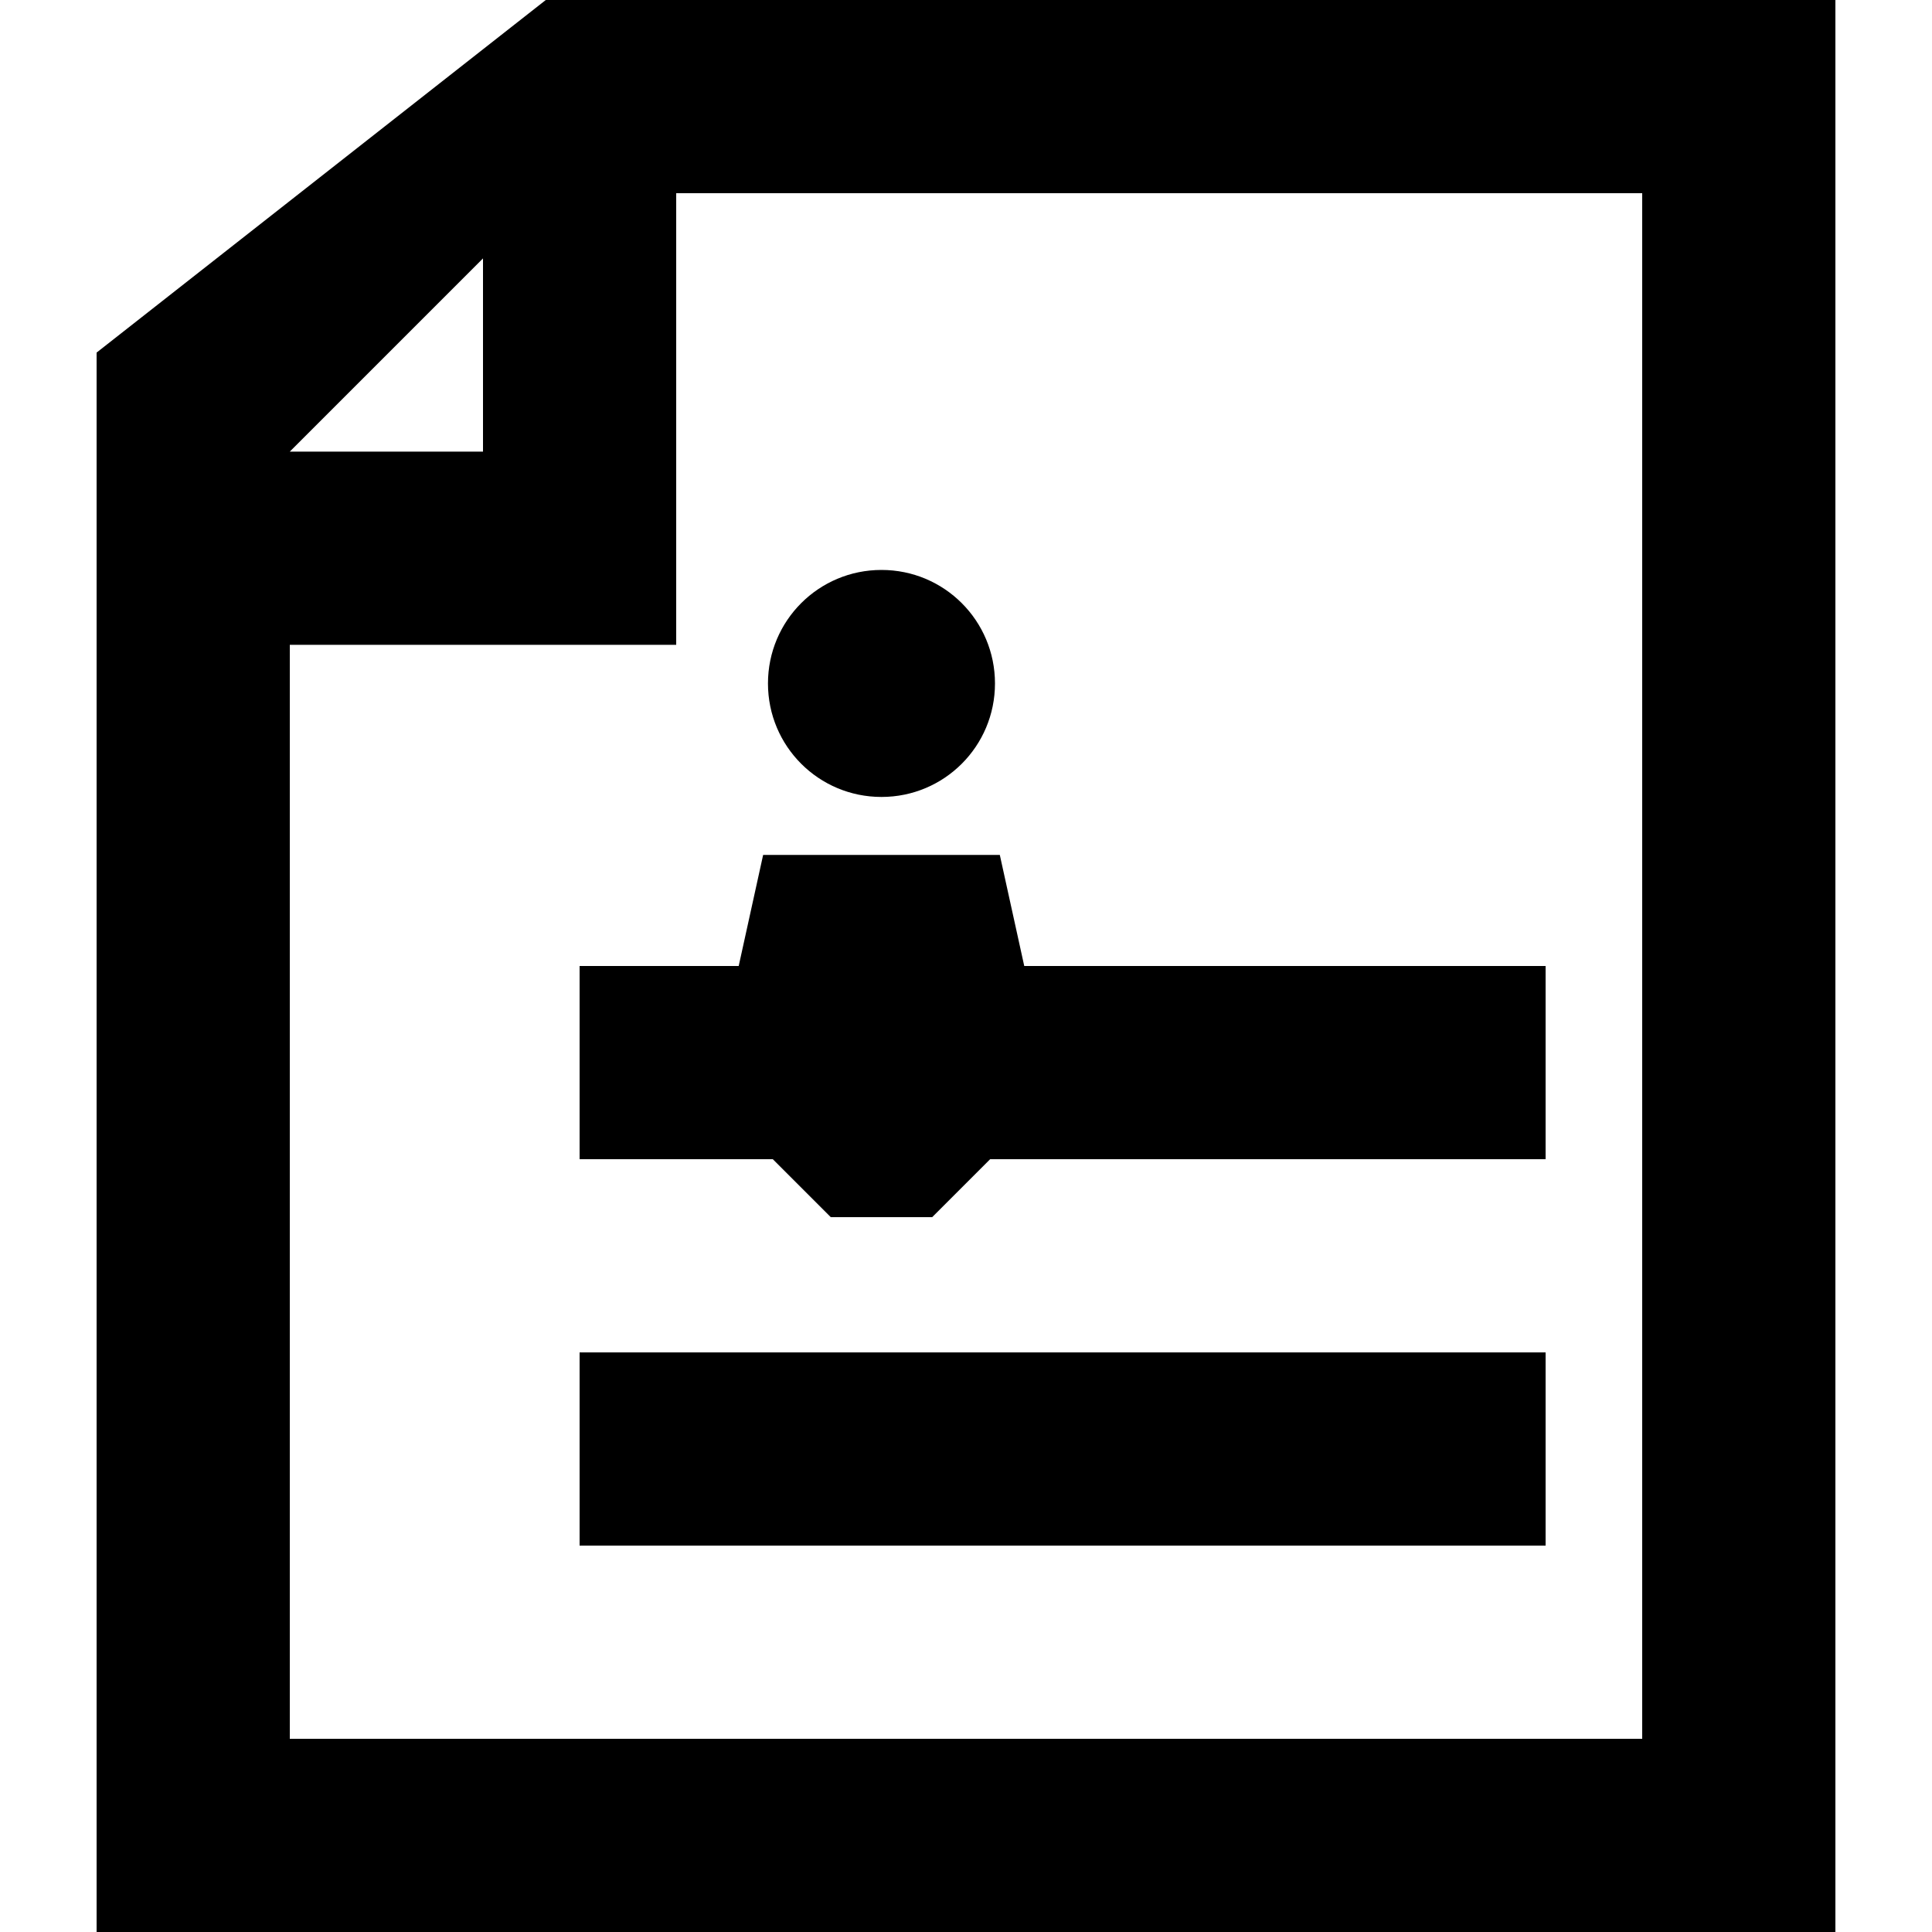
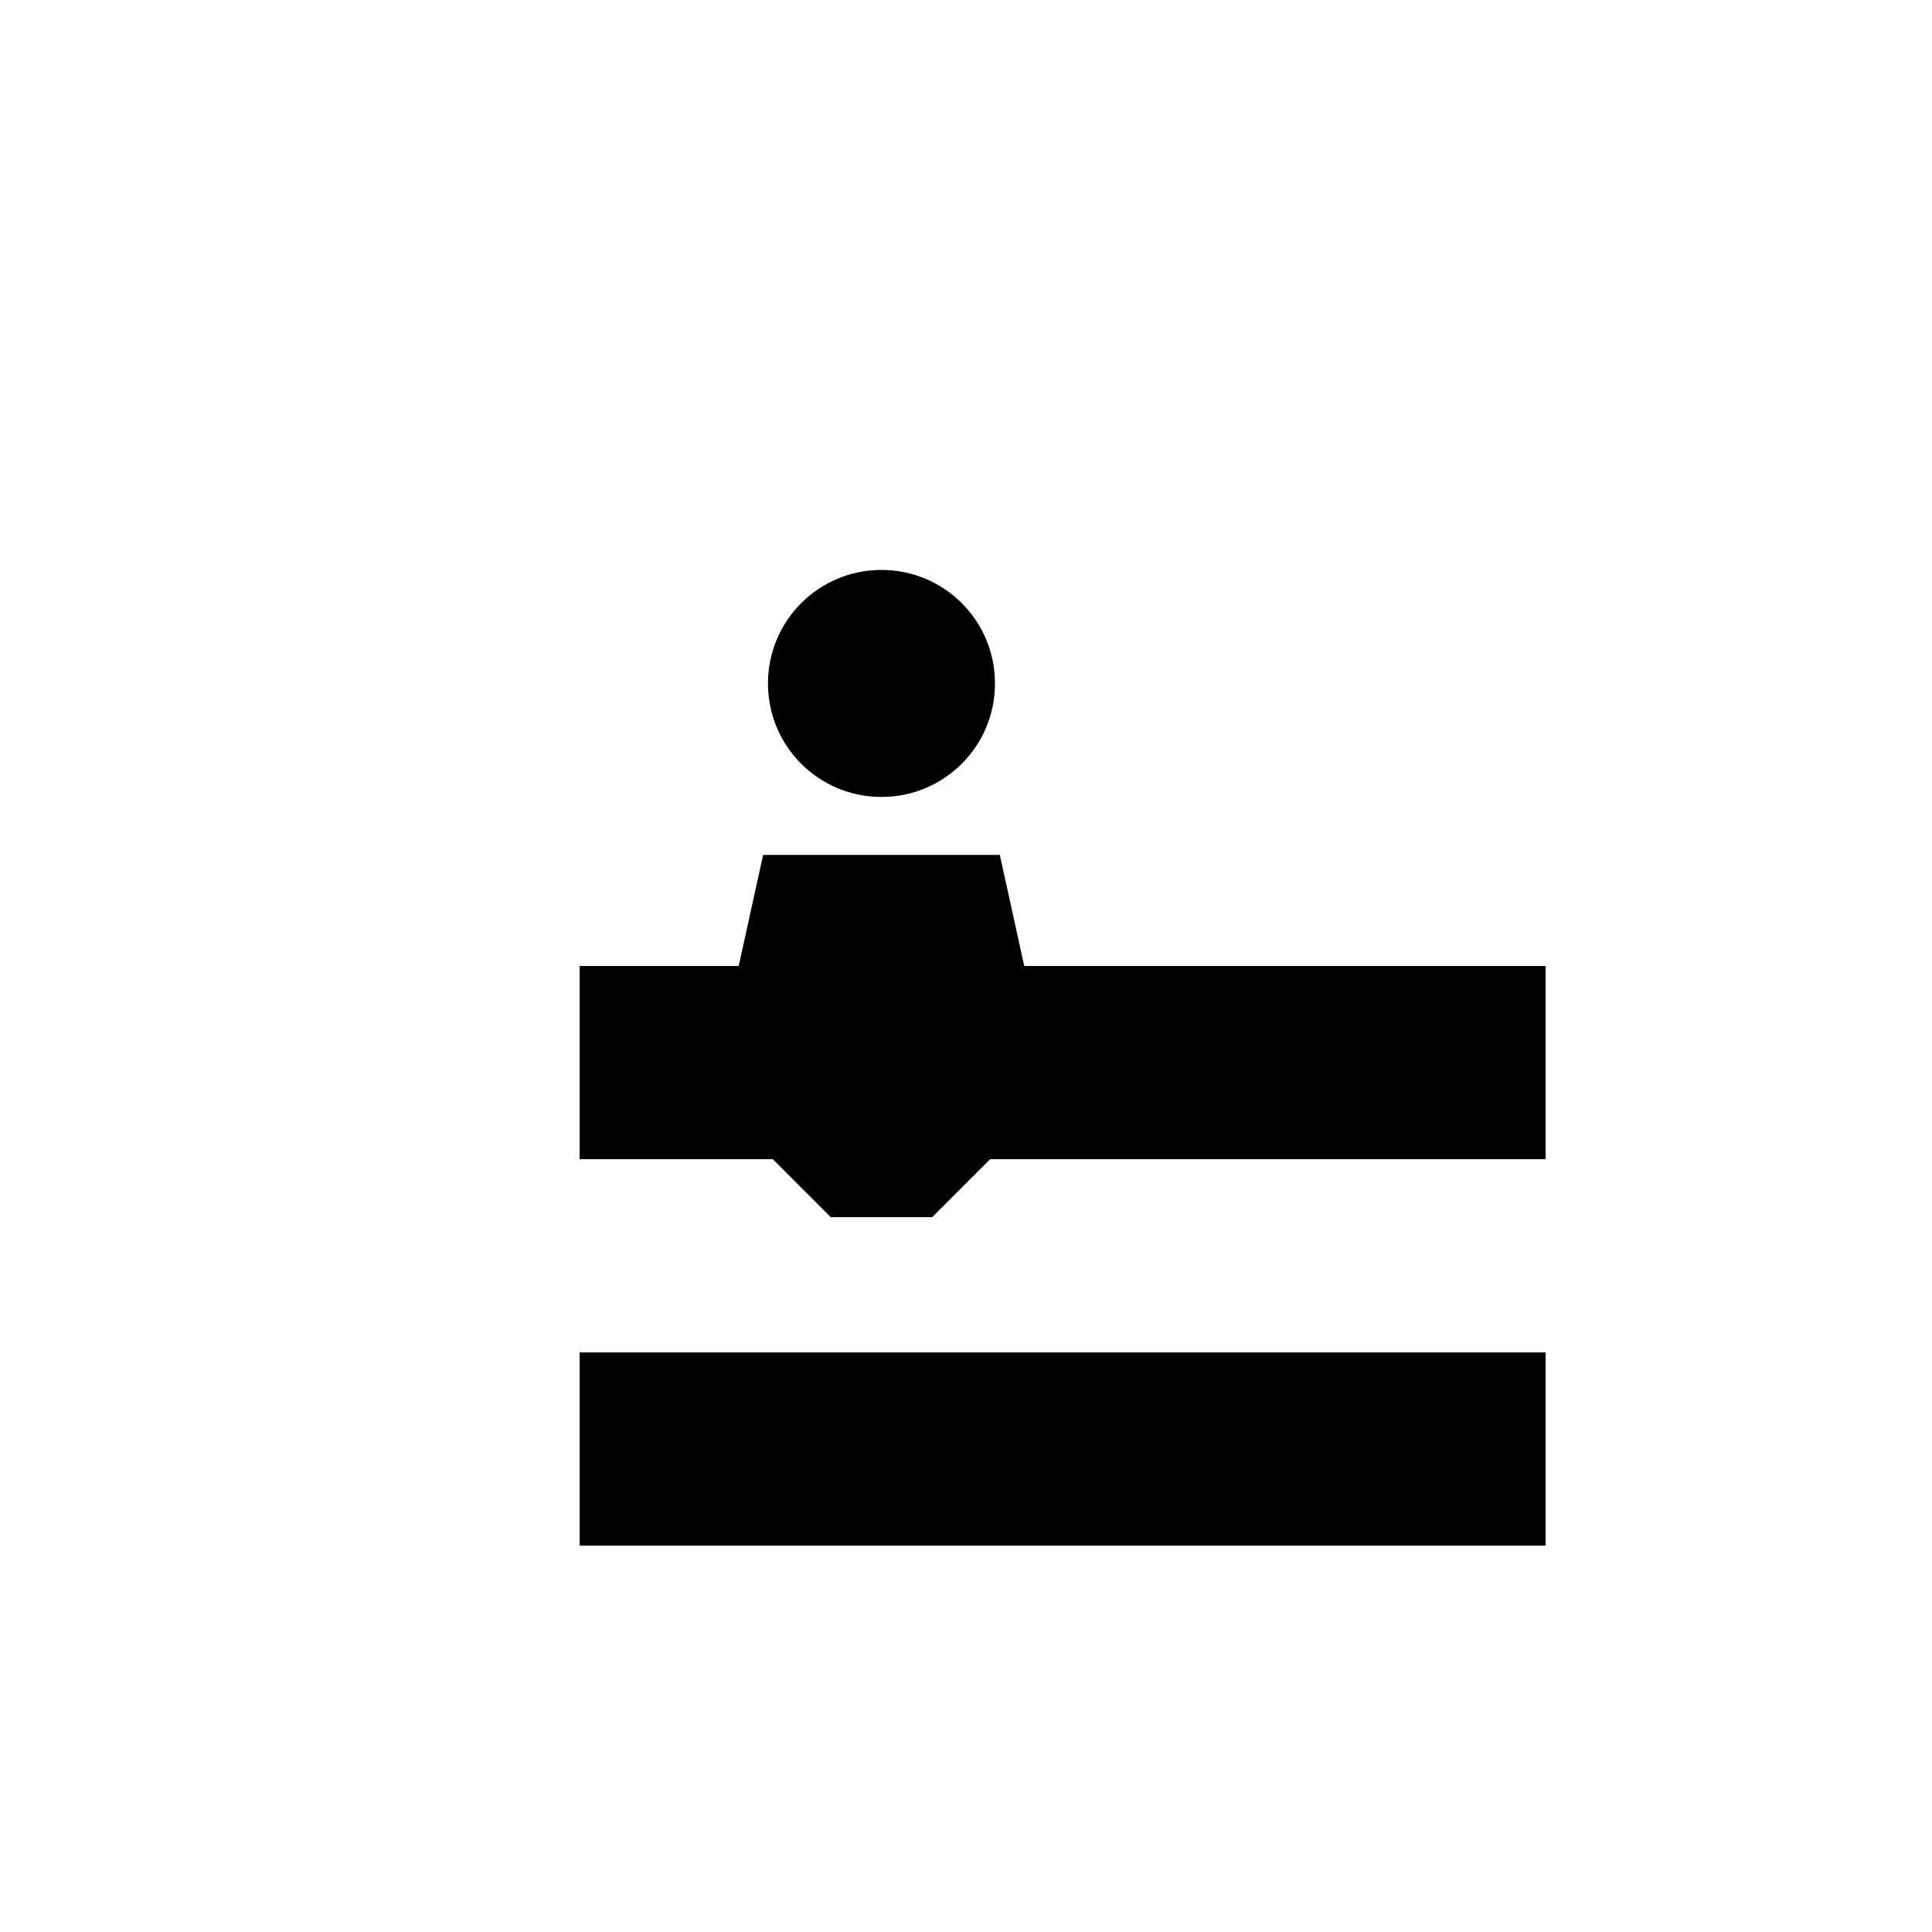
<svg xmlns="http://www.w3.org/2000/svg" width="800pt" height="800pt" viewBox="0 0 800 800" version="1.1">
  <defs />
  <path fill-rule="evenodd" fill="#000000" d="M412,283 C412,309 391,330 365,330 C339,330 318,309 318,283 C318,257 339,236 365,236 C391,236 412,257 412,283 Z" />
  <path fill-rule="evenodd" fill="#000000" d="M316,354 L294,454 L344,504 L386,504 L436,454 L414,354 Z" />
-   <path fill-rule="evenodd" fill="#000000" d="M760,0 L226,0 L40,146 L40,800 L760,800 Z M200,107 L200,187 L120,187 Z M680,720 L120,720 L120,267 L280,267 L280,80 L680,80 L680,720 Z" />
  <path fill-rule="evenodd" fill="#000000" d="M240,560 L640,560 L640,640 L240,640 Z" />
  <path fill-rule="evenodd" fill="#000000" d="M240,400 L240,480 L640,480 L640,400 Z" />
</svg>